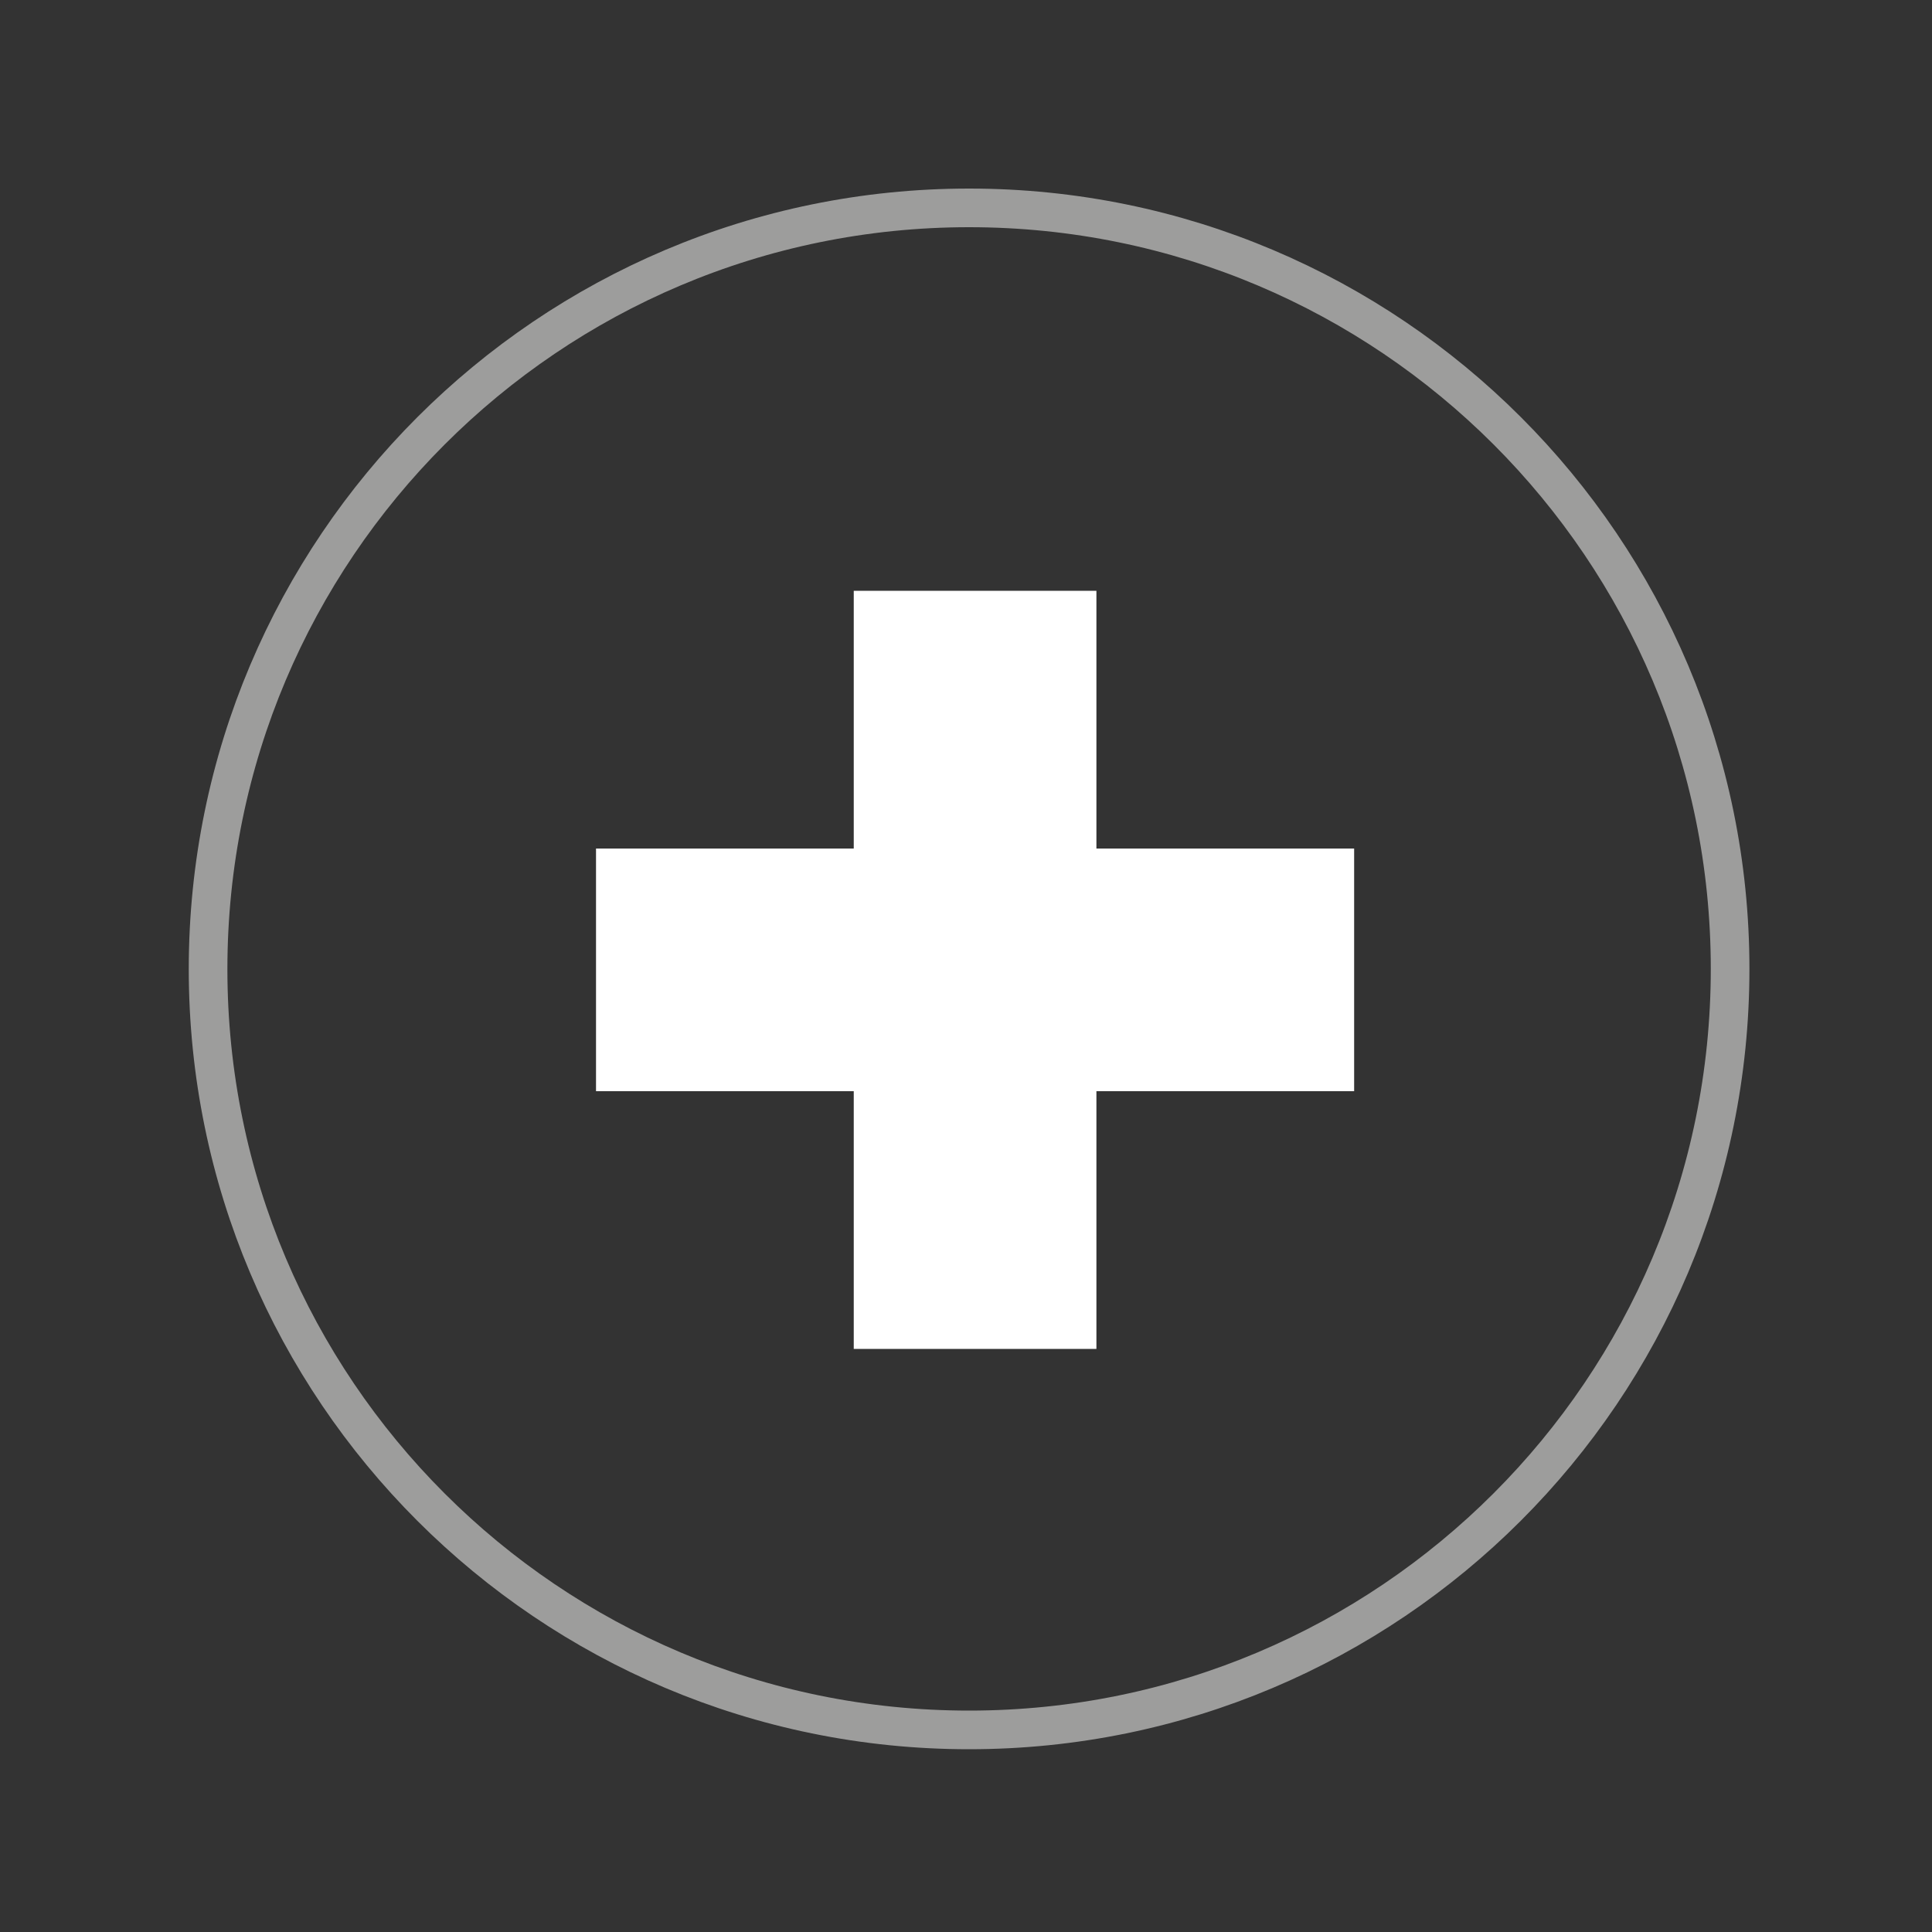
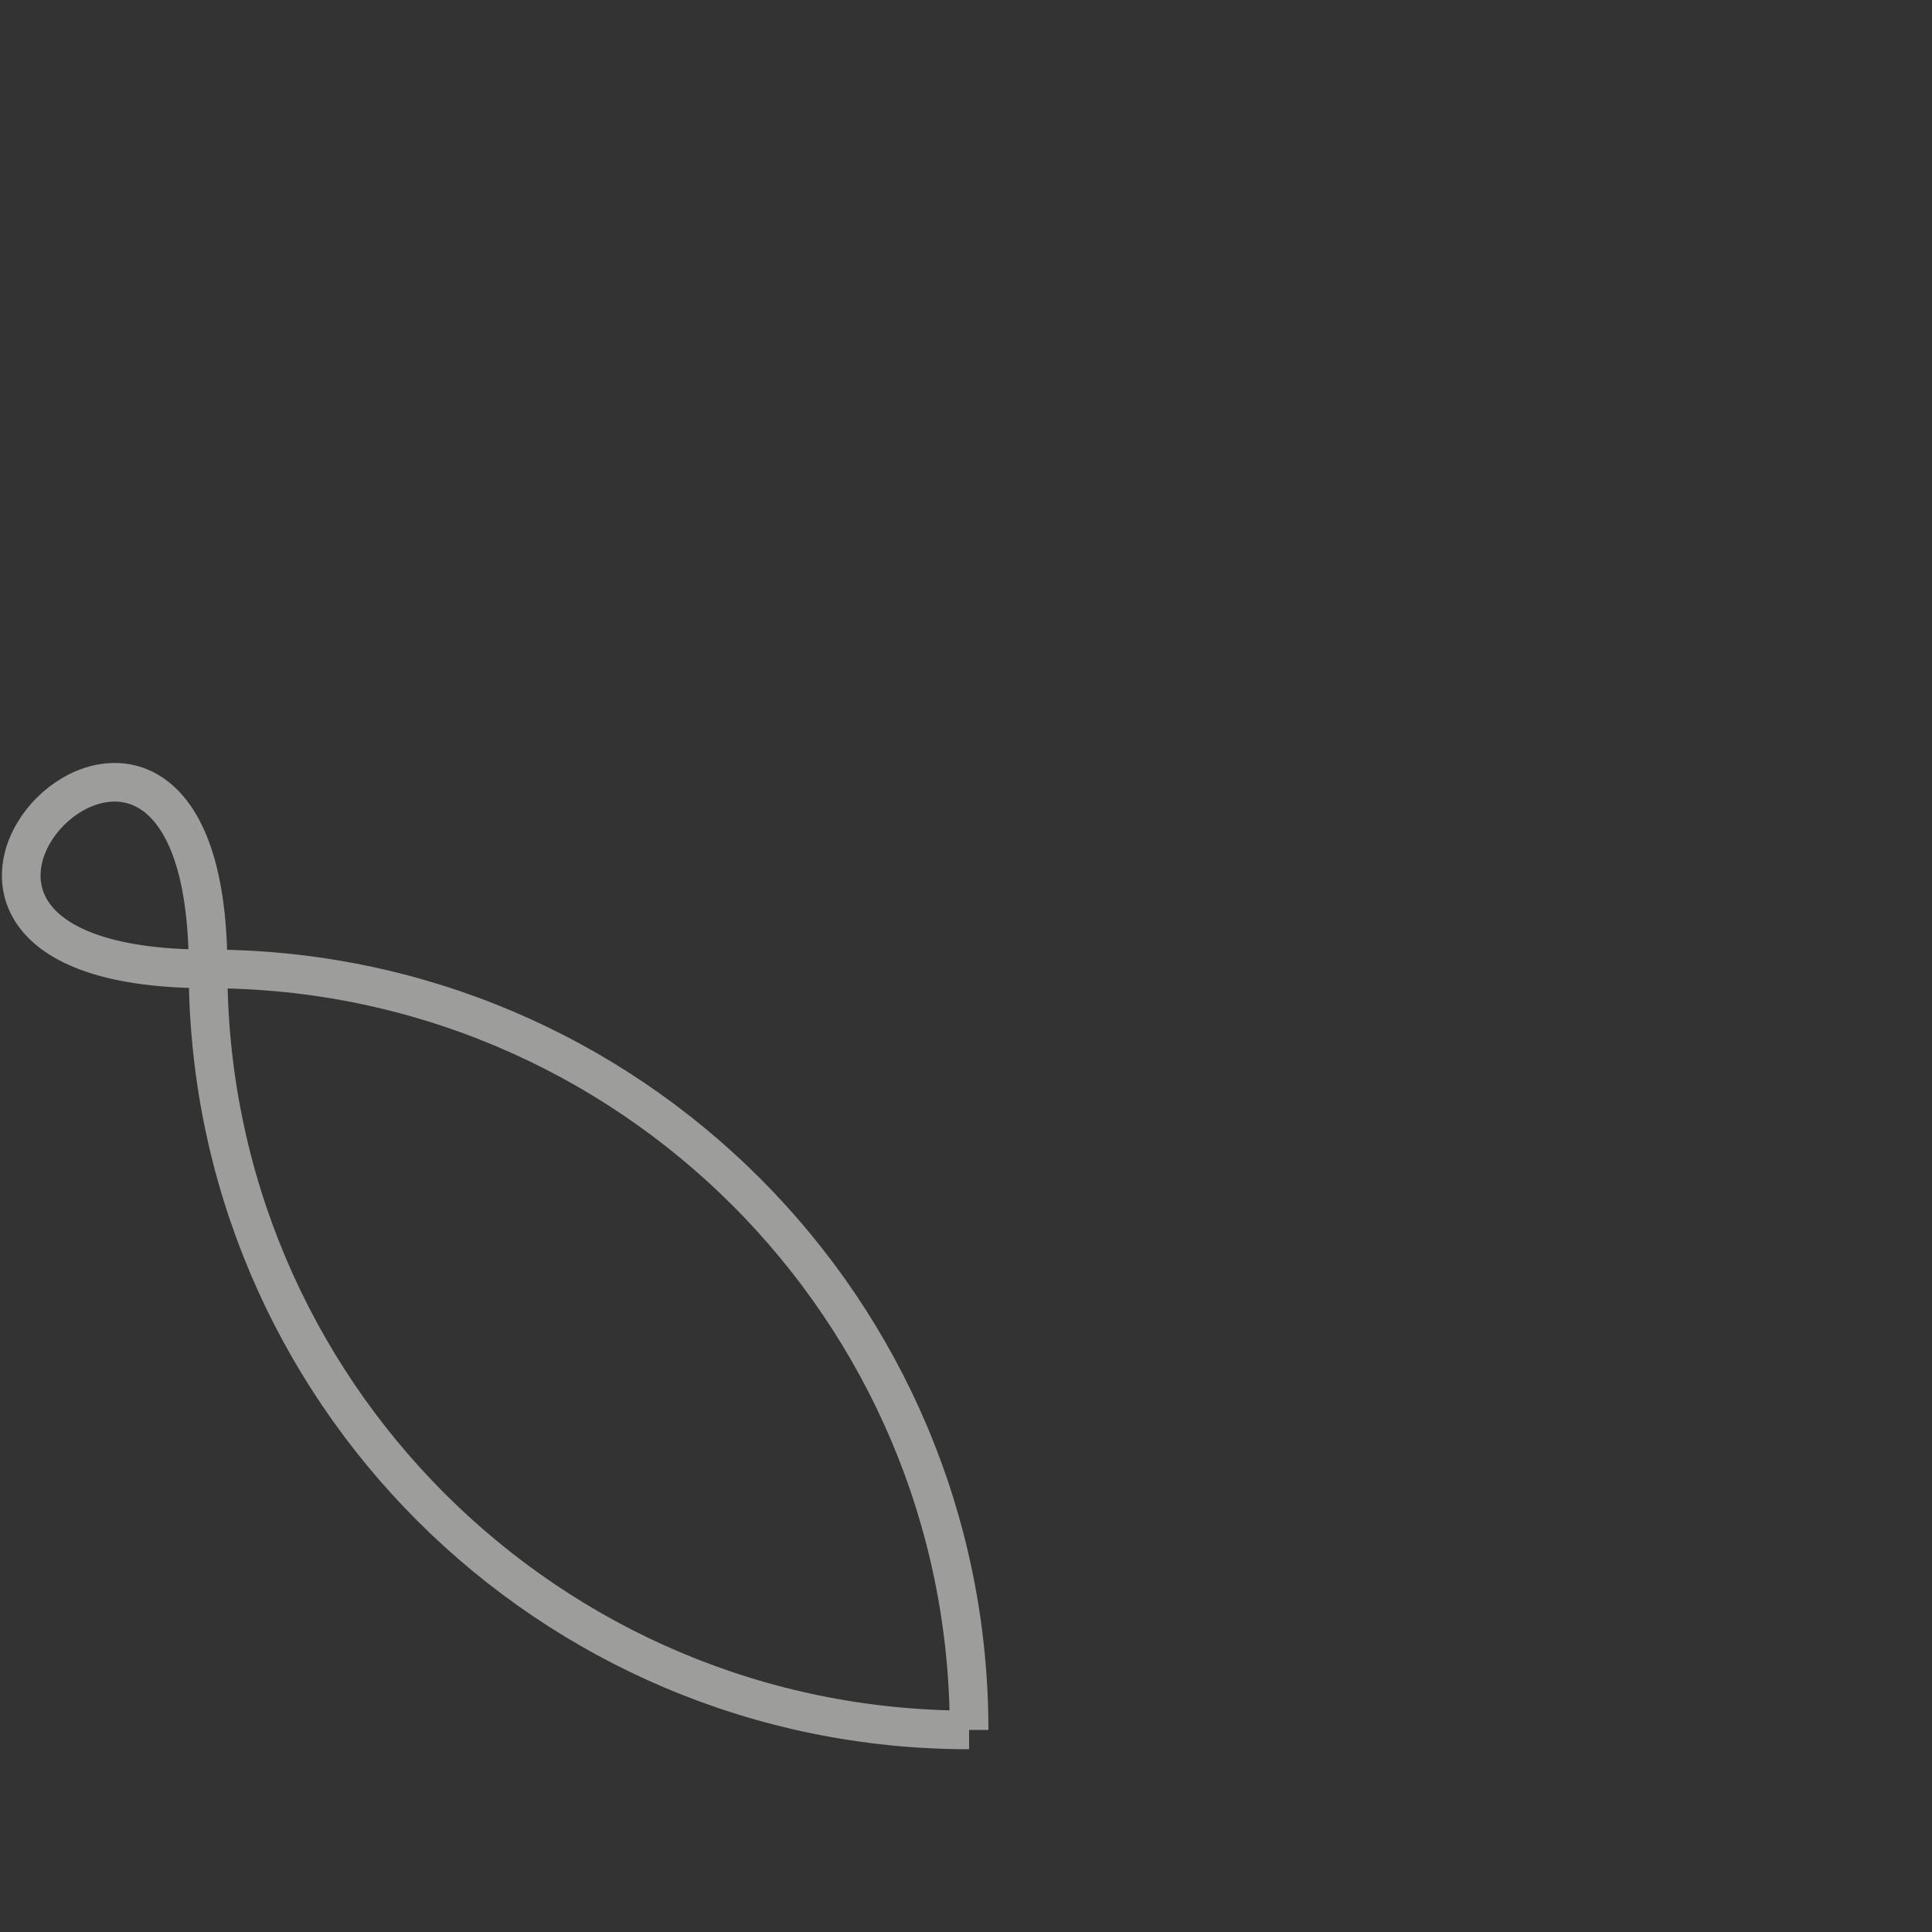
<svg xmlns="http://www.w3.org/2000/svg" version="1.1" id="Vrstva_1" x="0px" y="0px" viewBox="0 0 100 100" style="enable-background:new 0 0 100 100;" xml:space="preserve">
  <rect x="0" y="0" width="100" height="100" fill="#333333" stroke="none" />
  <style type="text/css"> .st0{fill:none;stroke:#9D9D9C;stroke-width:2;stroke-miterlimit:10;} .st1{fill:#FFFFFF;} .st2{fill:none;} </style>
-   <path class="st0" d="M50.16,89.54c21.75,0,39.39-17.63,39.39-39.39c0-21.75-17.63-39.39-39.39-39.39S10.77,28.41,10.77,50.16 C10.77,71.91,28.4,89.54,50.16,89.54" />
+   <path class="st0" d="M50.16,89.54c0-21.75-17.63-39.39-39.39-39.39S10.77,28.41,10.77,50.16 C10.77,71.91,28.4,89.54,50.16,89.54" />
  <g>
-     <polygon class="st1" points="70.09,43.92 56.75,43.92 56.75,30.58 44.19,30.58 44.19,43.92 30.85,43.92 30.85,56.48 44.19,56.48 44.19,69.82 56.75,69.82 56.75,56.48 70.09,56.48 " />
-     <rect x="11.09" y="10.81" class="st2" width="78.77" height="78.77" />
-   </g>
+     </g>
</svg>